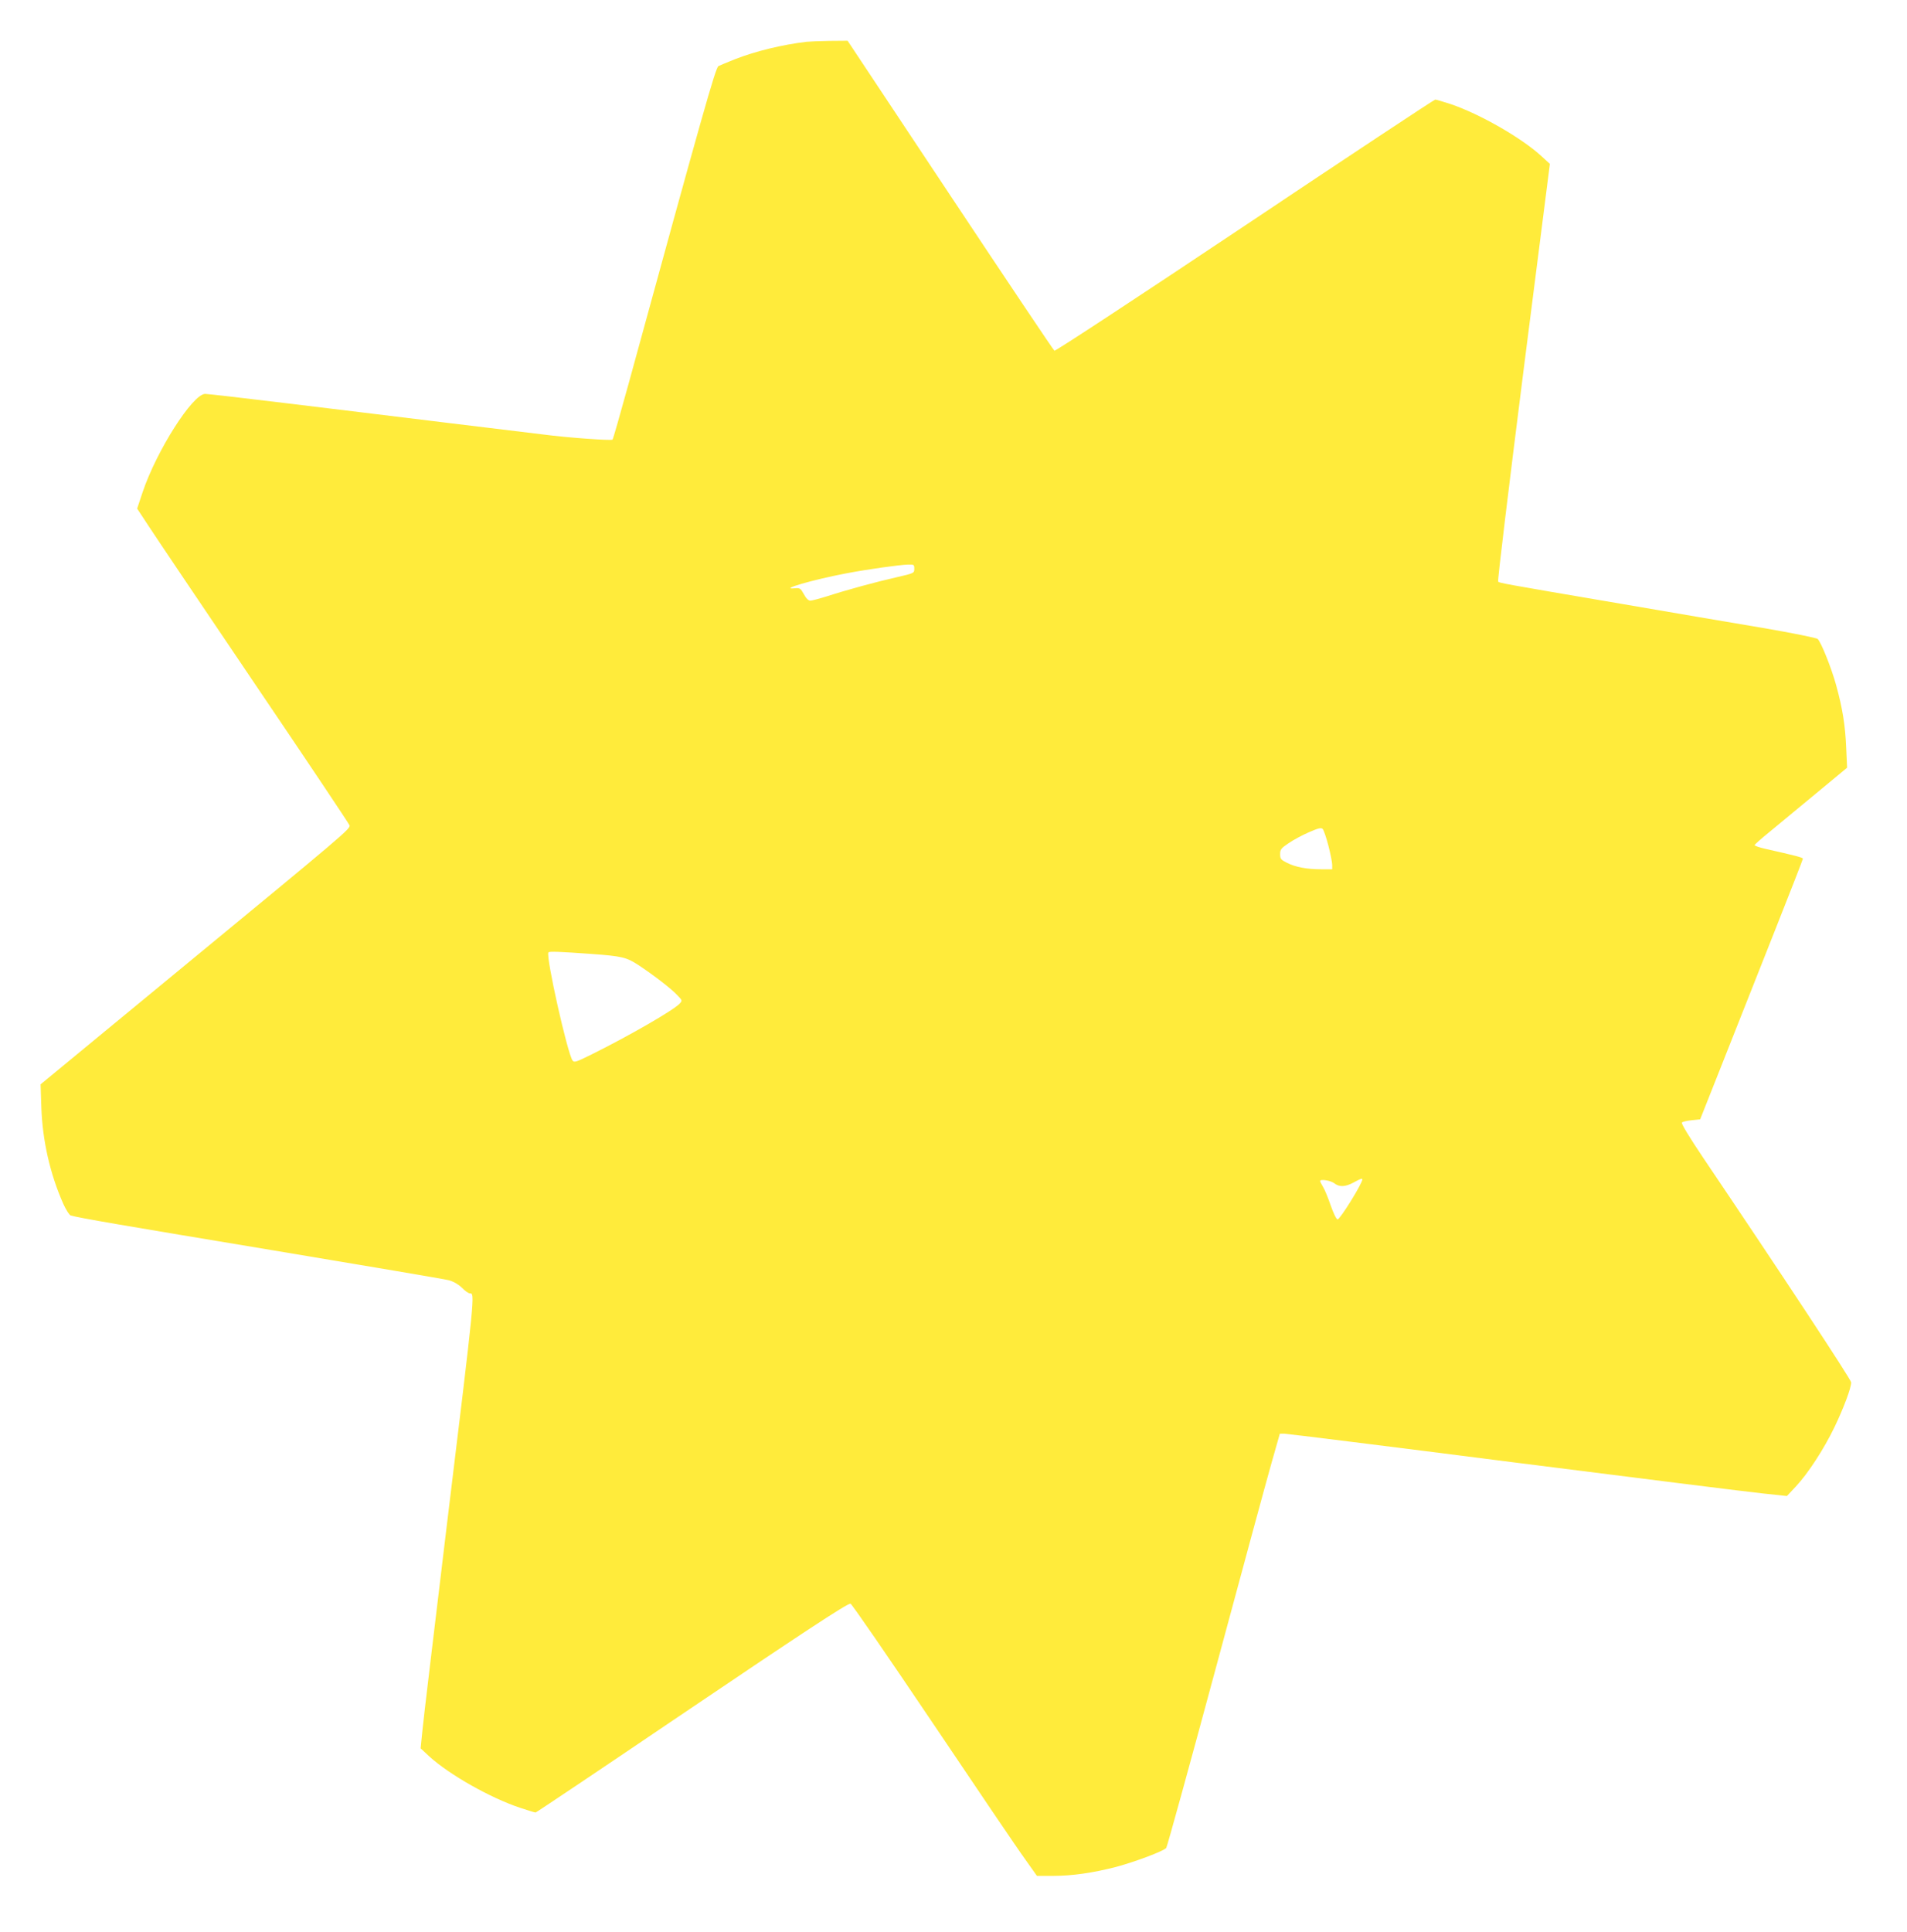
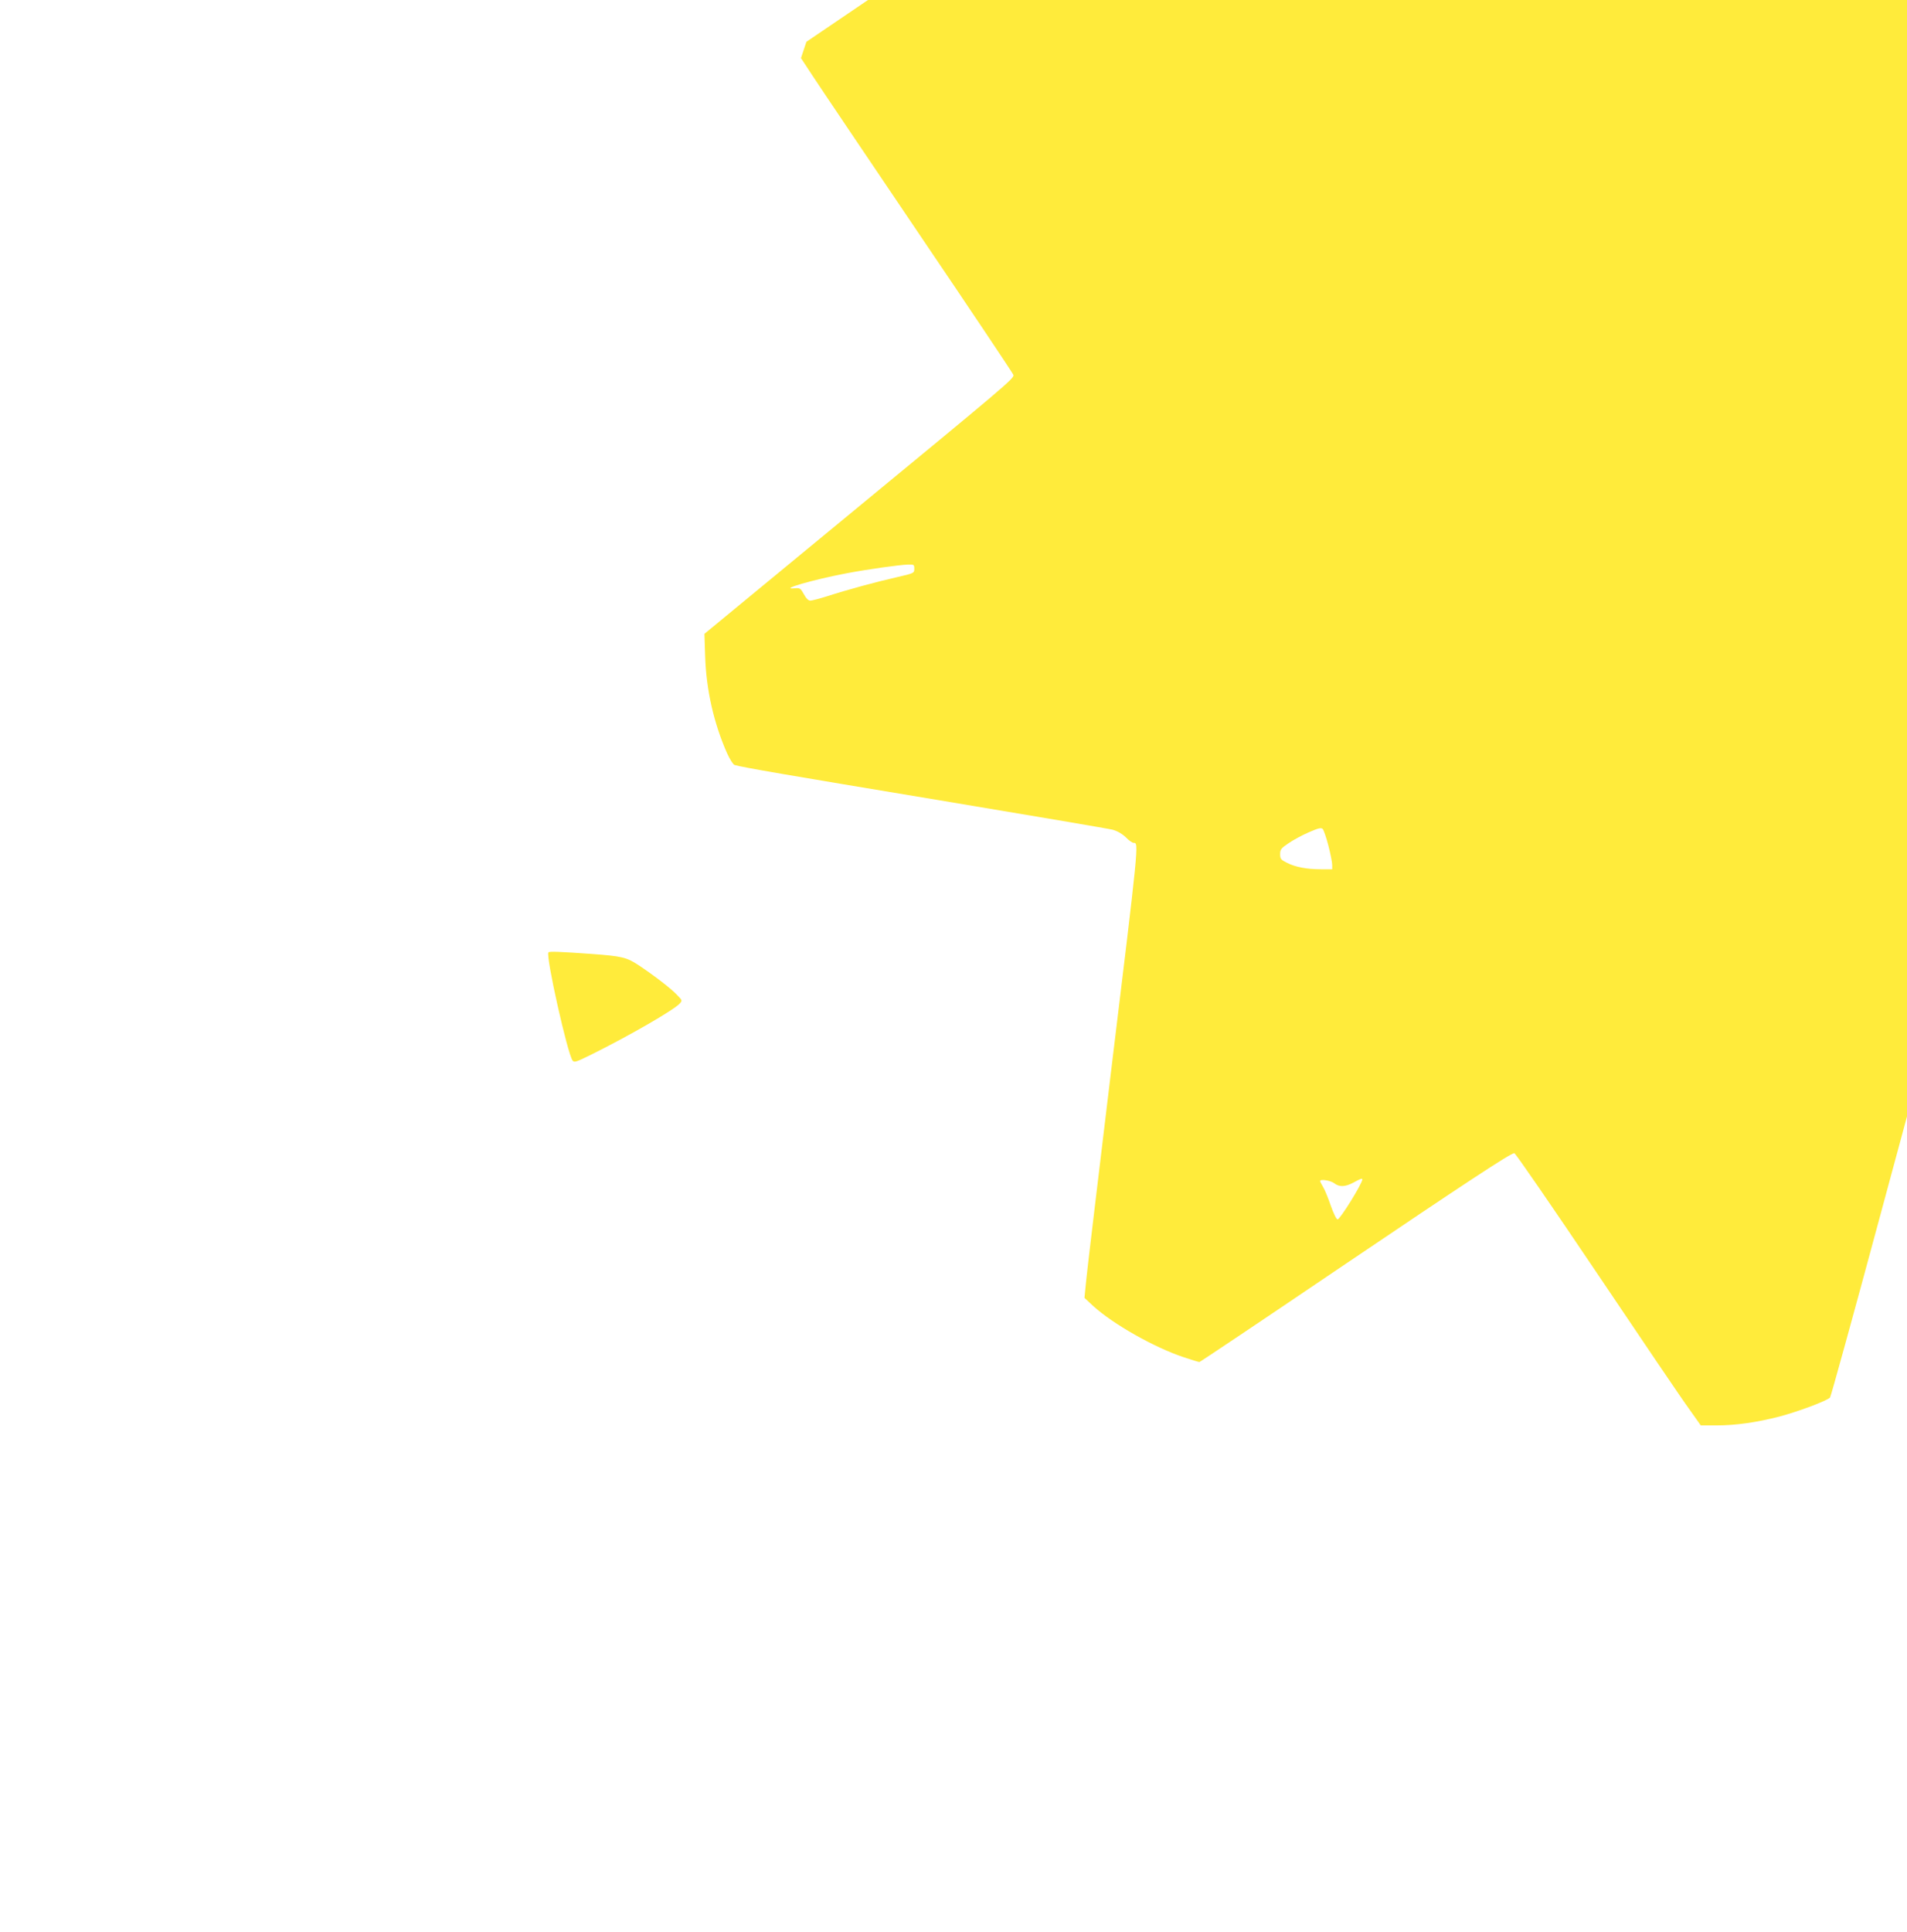
<svg xmlns="http://www.w3.org/2000/svg" version="1.0" width="1264pt" height="1280pt" viewBox="0 0 1264 1280" preserveAspectRatio="xMidYMid meet">
  <g transform="translate(0,1280) scale(0.1,-0.1)" fill="#ffeb3b" stroke="none">
-     <path d="M5345 12523 c-160 -19 -336 -62 -470 -114 -55 -22 -106 -43 -113 -47 -20 -13 -102 -303 -599 -2117 -53 -192 -99 -354 -103 -358 -7 -8 -300 13 -459 34 -42 5 -335 41 -651 79 -316 39 -797 97 -1068 130 -271 33 -506 60 -522 60 -83 0 -323 -378 -415 -652 l-36 -108 77 -117 c42 -65 358 -533 701 -1041 344 -508 627 -931 630 -941 6 -23 -33 -56 -1132 -961 l-916 -755 5 -150 c7 -222 58 -445 146 -643 18 -39 40 -74 49 -76 54 -16 347 -66 1341 -231 613 -102 1138 -191 1165 -198 32 -9 63 -27 87 -50 20 -21 43 -37 52 -37 35 0 36 11 -154 -1550 -81 -674 -154 -1279 -160 -1345 l-12 -120 58 -54 c132 -120 405 -275 602 -340 51 -17 97 -31 102 -31 4 0 415 275 911 611 857 579 1149 771 1176 773 7 1 251 -354 544 -789 292 -434 567 -841 612 -902 l80 -113 106 0 c127 0 265 20 417 59 127 34 316 105 334 126 6 8 153 540 326 1182 173 642 340 1257 371 1366 l56 197 30 0 c16 0 701 -85 1521 -190 820 -104 1563 -197 1651 -206 l159 -17 59 63 c80 85 187 249 257 395 60 125 110 258 110 295 0 18 -465 724 -978 1484 -97 144 -150 232 -144 238 5 5 34 12 65 15 l56 6 157 396 c86 218 239 604 340 859 101 255 184 467 184 472 0 8 -52 21 -247 65 -40 9 -73 20 -73 25 0 4 46 45 103 91 56 46 194 160 306 253 l204 169 -6 131 c-6 150 -25 265 -67 417 -30 110 -99 283 -122 305 -7 7 -170 40 -363 73 -192 32 -618 105 -945 161 -794 135 -801 137 -810 146 -5 5 71 630 167 1389 l176 1379 -59 54 c-132 120 -406 277 -598 342 -50 16 -96 30 -103 30 -7 0 -575 -376 -1263 -836 -687 -459 -1255 -832 -1261 -828 -6 3 -317 467 -691 1030 l-680 1024 -122 -1 c-66 -1 -134 -4 -151 -6z m715 -3492 c0 -29 -1 -29 -117 -56 -137 -31 -328 -83 -461 -126 -51 -16 -101 -29 -111 -29 -13 0 -28 15 -43 43 -21 38 -26 42 -58 39 -116 -11 118 57 340 99 141 27 350 56 408 58 40 1 42 0 42 -28z m2745 -1835 c14 -54 25 -111 25 -127 l0 -29 -74 0 c-93 0 -169 14 -226 43 -40 20 -45 26 -45 57 0 31 6 39 55 72 30 21 91 54 135 73 64 28 82 32 92 22 7 -7 24 -57 38 -111z m-4885 -717 c204 -15 233 -22 315 -76 101 -67 215 -155 254 -197 34 -35 34 -36 16 -56 -39 -43 -334 -213 -584 -337 -103 -51 -115 -55 -126 -40 -34 47 -178 689 -160 716 4 8 76 5 285 -10z m5110 -1494 c0 -27 -148 -265 -164 -265 -8 0 -27 39 -46 93 -17 50 -40 106 -51 123 -10 17 -19 34 -19 38 0 15 69 4 93 -14 34 -27 74 -25 128 4 45 25 59 30 59 21z" />
+     <path d="M5345 12523 l-36 -108 77 -117 c42 -65 358 -533 701 -1041 344 -508 627 -931 630 -941 6 -23 -33 -56 -1132 -961 l-916 -755 5 -150 c7 -222 58 -445 146 -643 18 -39 40 -74 49 -76 54 -16 347 -66 1341 -231 613 -102 1138 -191 1165 -198 32 -9 63 -27 87 -50 20 -21 43 -37 52 -37 35 0 36 11 -154 -1550 -81 -674 -154 -1279 -160 -1345 l-12 -120 58 -54 c132 -120 405 -275 602 -340 51 -17 97 -31 102 -31 4 0 415 275 911 611 857 579 1149 771 1176 773 7 1 251 -354 544 -789 292 -434 567 -841 612 -902 l80 -113 106 0 c127 0 265 20 417 59 127 34 316 105 334 126 6 8 153 540 326 1182 173 642 340 1257 371 1366 l56 197 30 0 c16 0 701 -85 1521 -190 820 -104 1563 -197 1651 -206 l159 -17 59 63 c80 85 187 249 257 395 60 125 110 258 110 295 0 18 -465 724 -978 1484 -97 144 -150 232 -144 238 5 5 34 12 65 15 l56 6 157 396 c86 218 239 604 340 859 101 255 184 467 184 472 0 8 -52 21 -247 65 -40 9 -73 20 -73 25 0 4 46 45 103 91 56 46 194 160 306 253 l204 169 -6 131 c-6 150 -25 265 -67 417 -30 110 -99 283 -122 305 -7 7 -170 40 -363 73 -192 32 -618 105 -945 161 -794 135 -801 137 -810 146 -5 5 71 630 167 1389 l176 1379 -59 54 c-132 120 -406 277 -598 342 -50 16 -96 30 -103 30 -7 0 -575 -376 -1263 -836 -687 -459 -1255 -832 -1261 -828 -6 3 -317 467 -691 1030 l-680 1024 -122 -1 c-66 -1 -134 -4 -151 -6z m715 -3492 c0 -29 -1 -29 -117 -56 -137 -31 -328 -83 -461 -126 -51 -16 -101 -29 -111 -29 -13 0 -28 15 -43 43 -21 38 -26 42 -58 39 -116 -11 118 57 340 99 141 27 350 56 408 58 40 1 42 0 42 -28z m2745 -1835 c14 -54 25 -111 25 -127 l0 -29 -74 0 c-93 0 -169 14 -226 43 -40 20 -45 26 -45 57 0 31 6 39 55 72 30 21 91 54 135 73 64 28 82 32 92 22 7 -7 24 -57 38 -111z m-4885 -717 c204 -15 233 -22 315 -76 101 -67 215 -155 254 -197 34 -35 34 -36 16 -56 -39 -43 -334 -213 -584 -337 -103 -51 -115 -55 -126 -40 -34 47 -178 689 -160 716 4 8 76 5 285 -10z m5110 -1494 c0 -27 -148 -265 -164 -265 -8 0 -27 39 -46 93 -17 50 -40 106 -51 123 -10 17 -19 34 -19 38 0 15 69 4 93 -14 34 -27 74 -25 128 4 45 25 59 30 59 21z" />
  </g>
</svg>